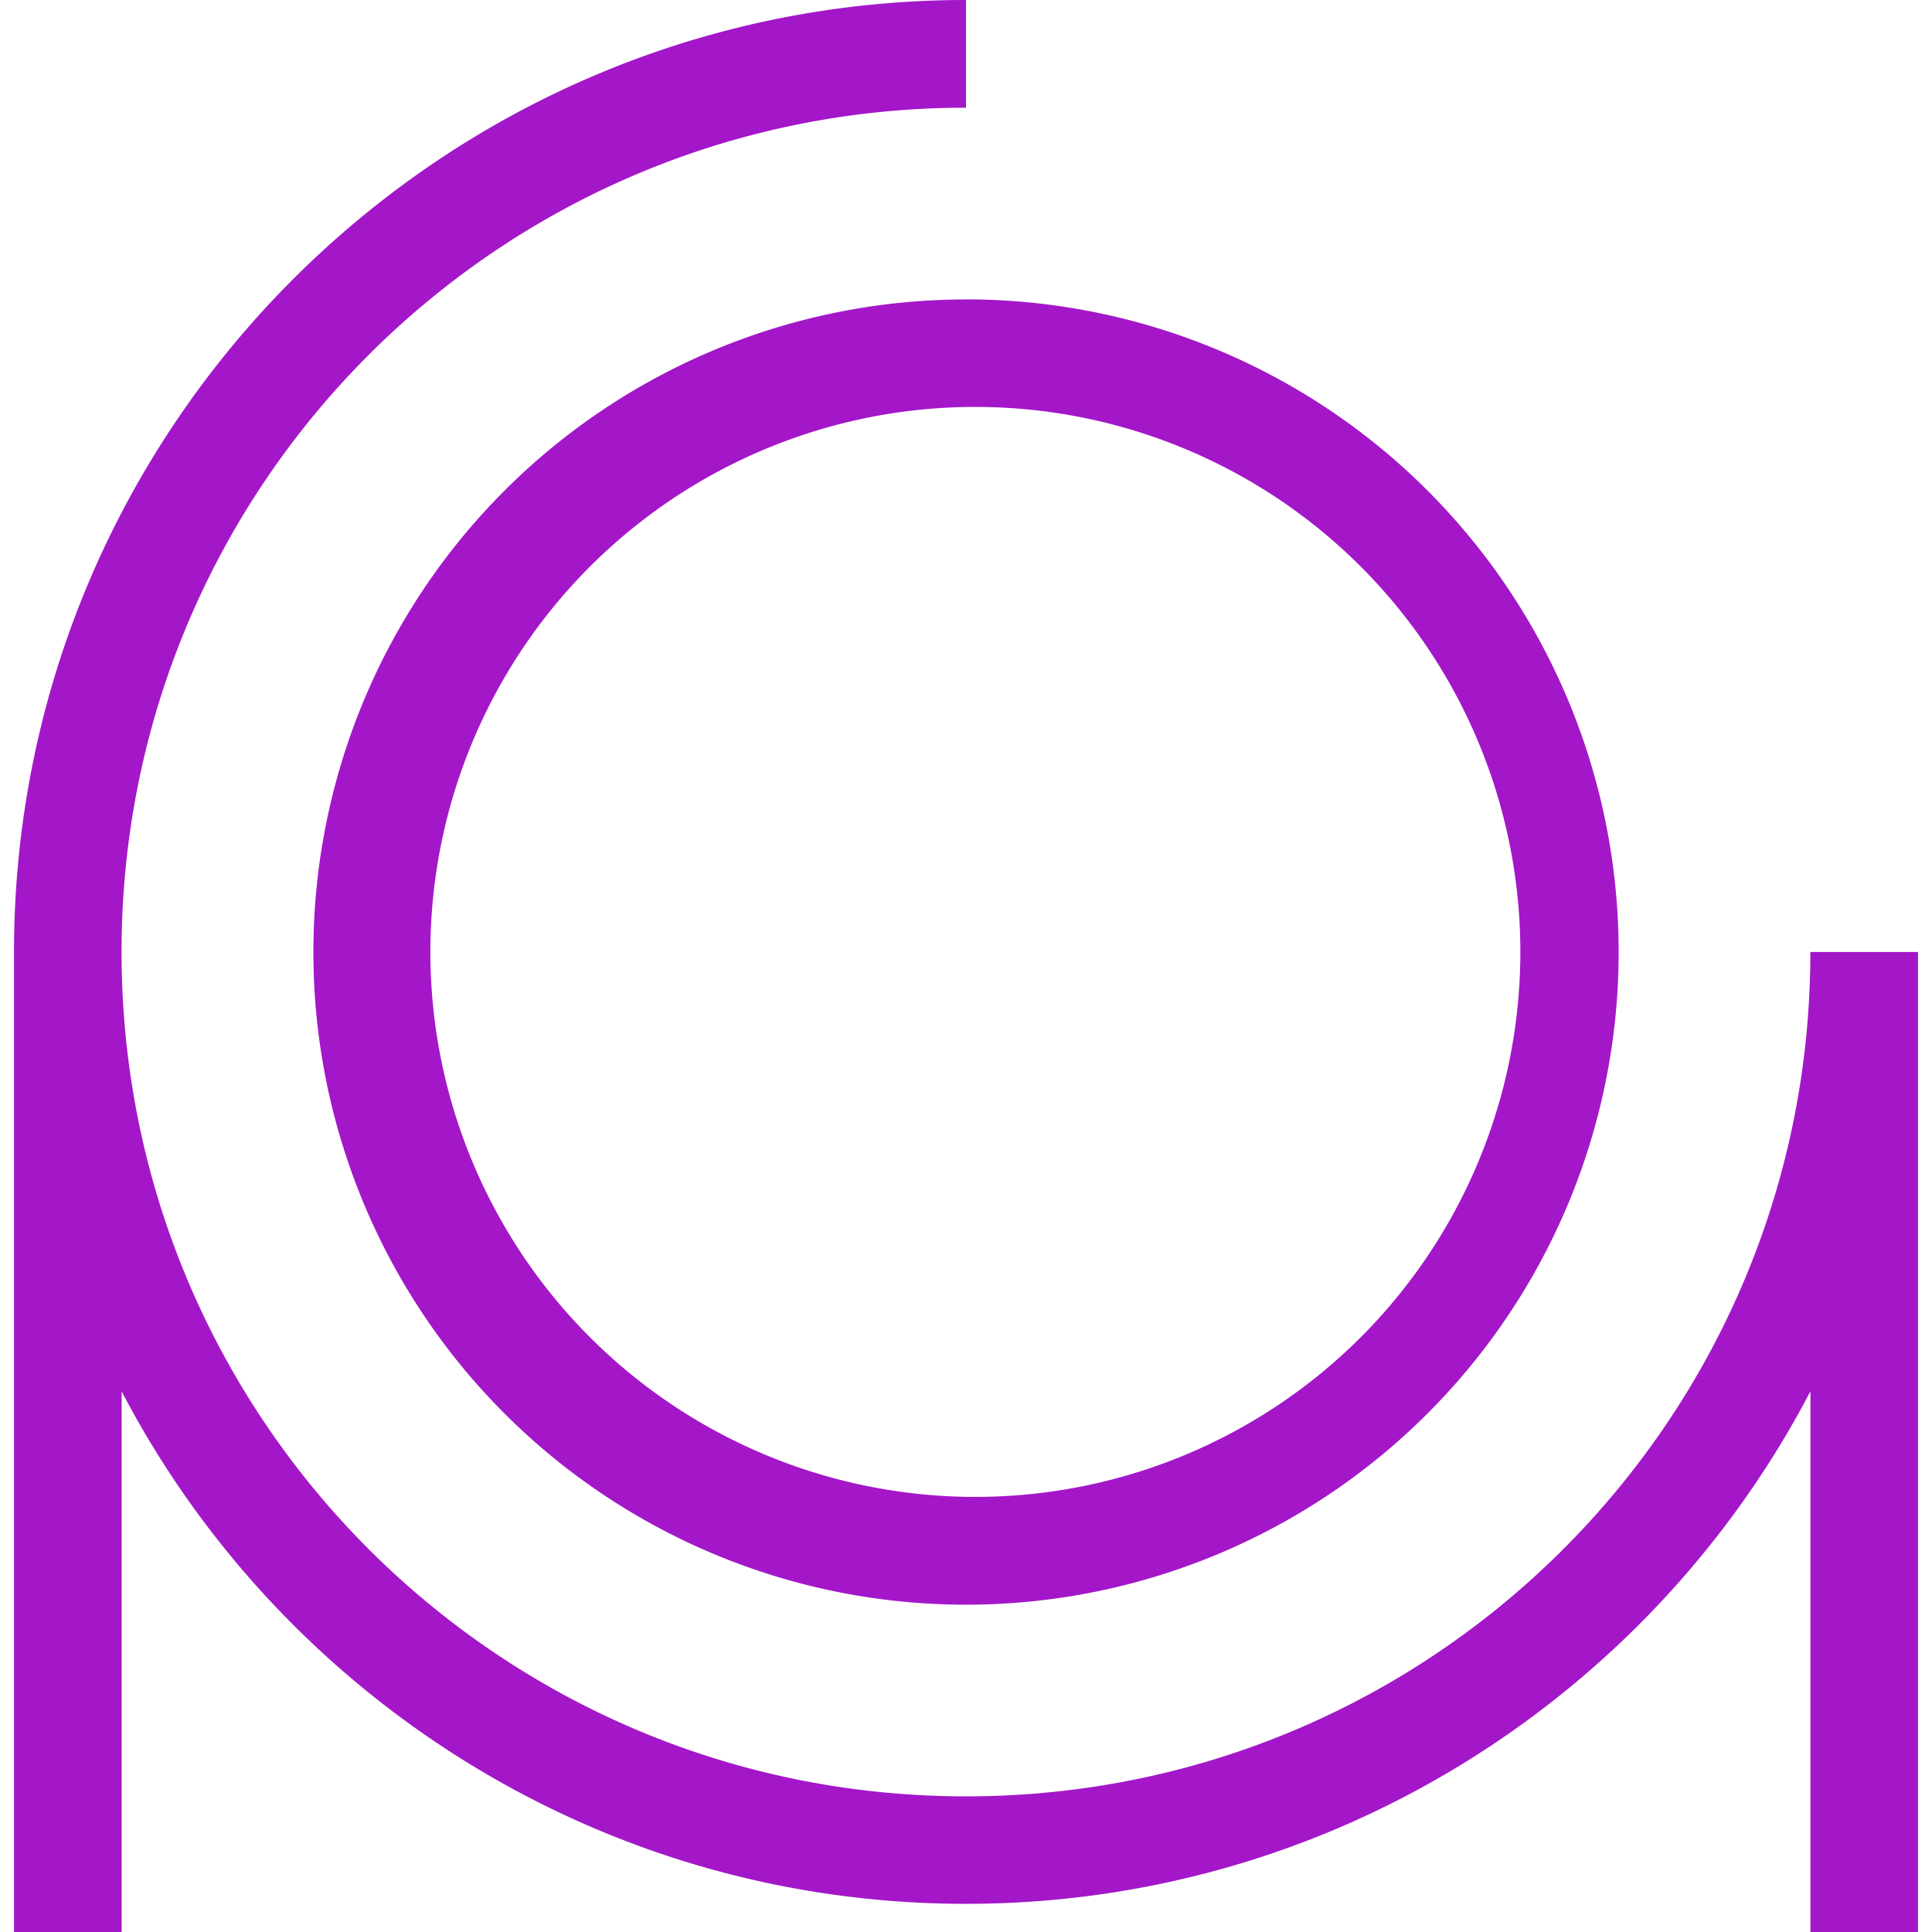
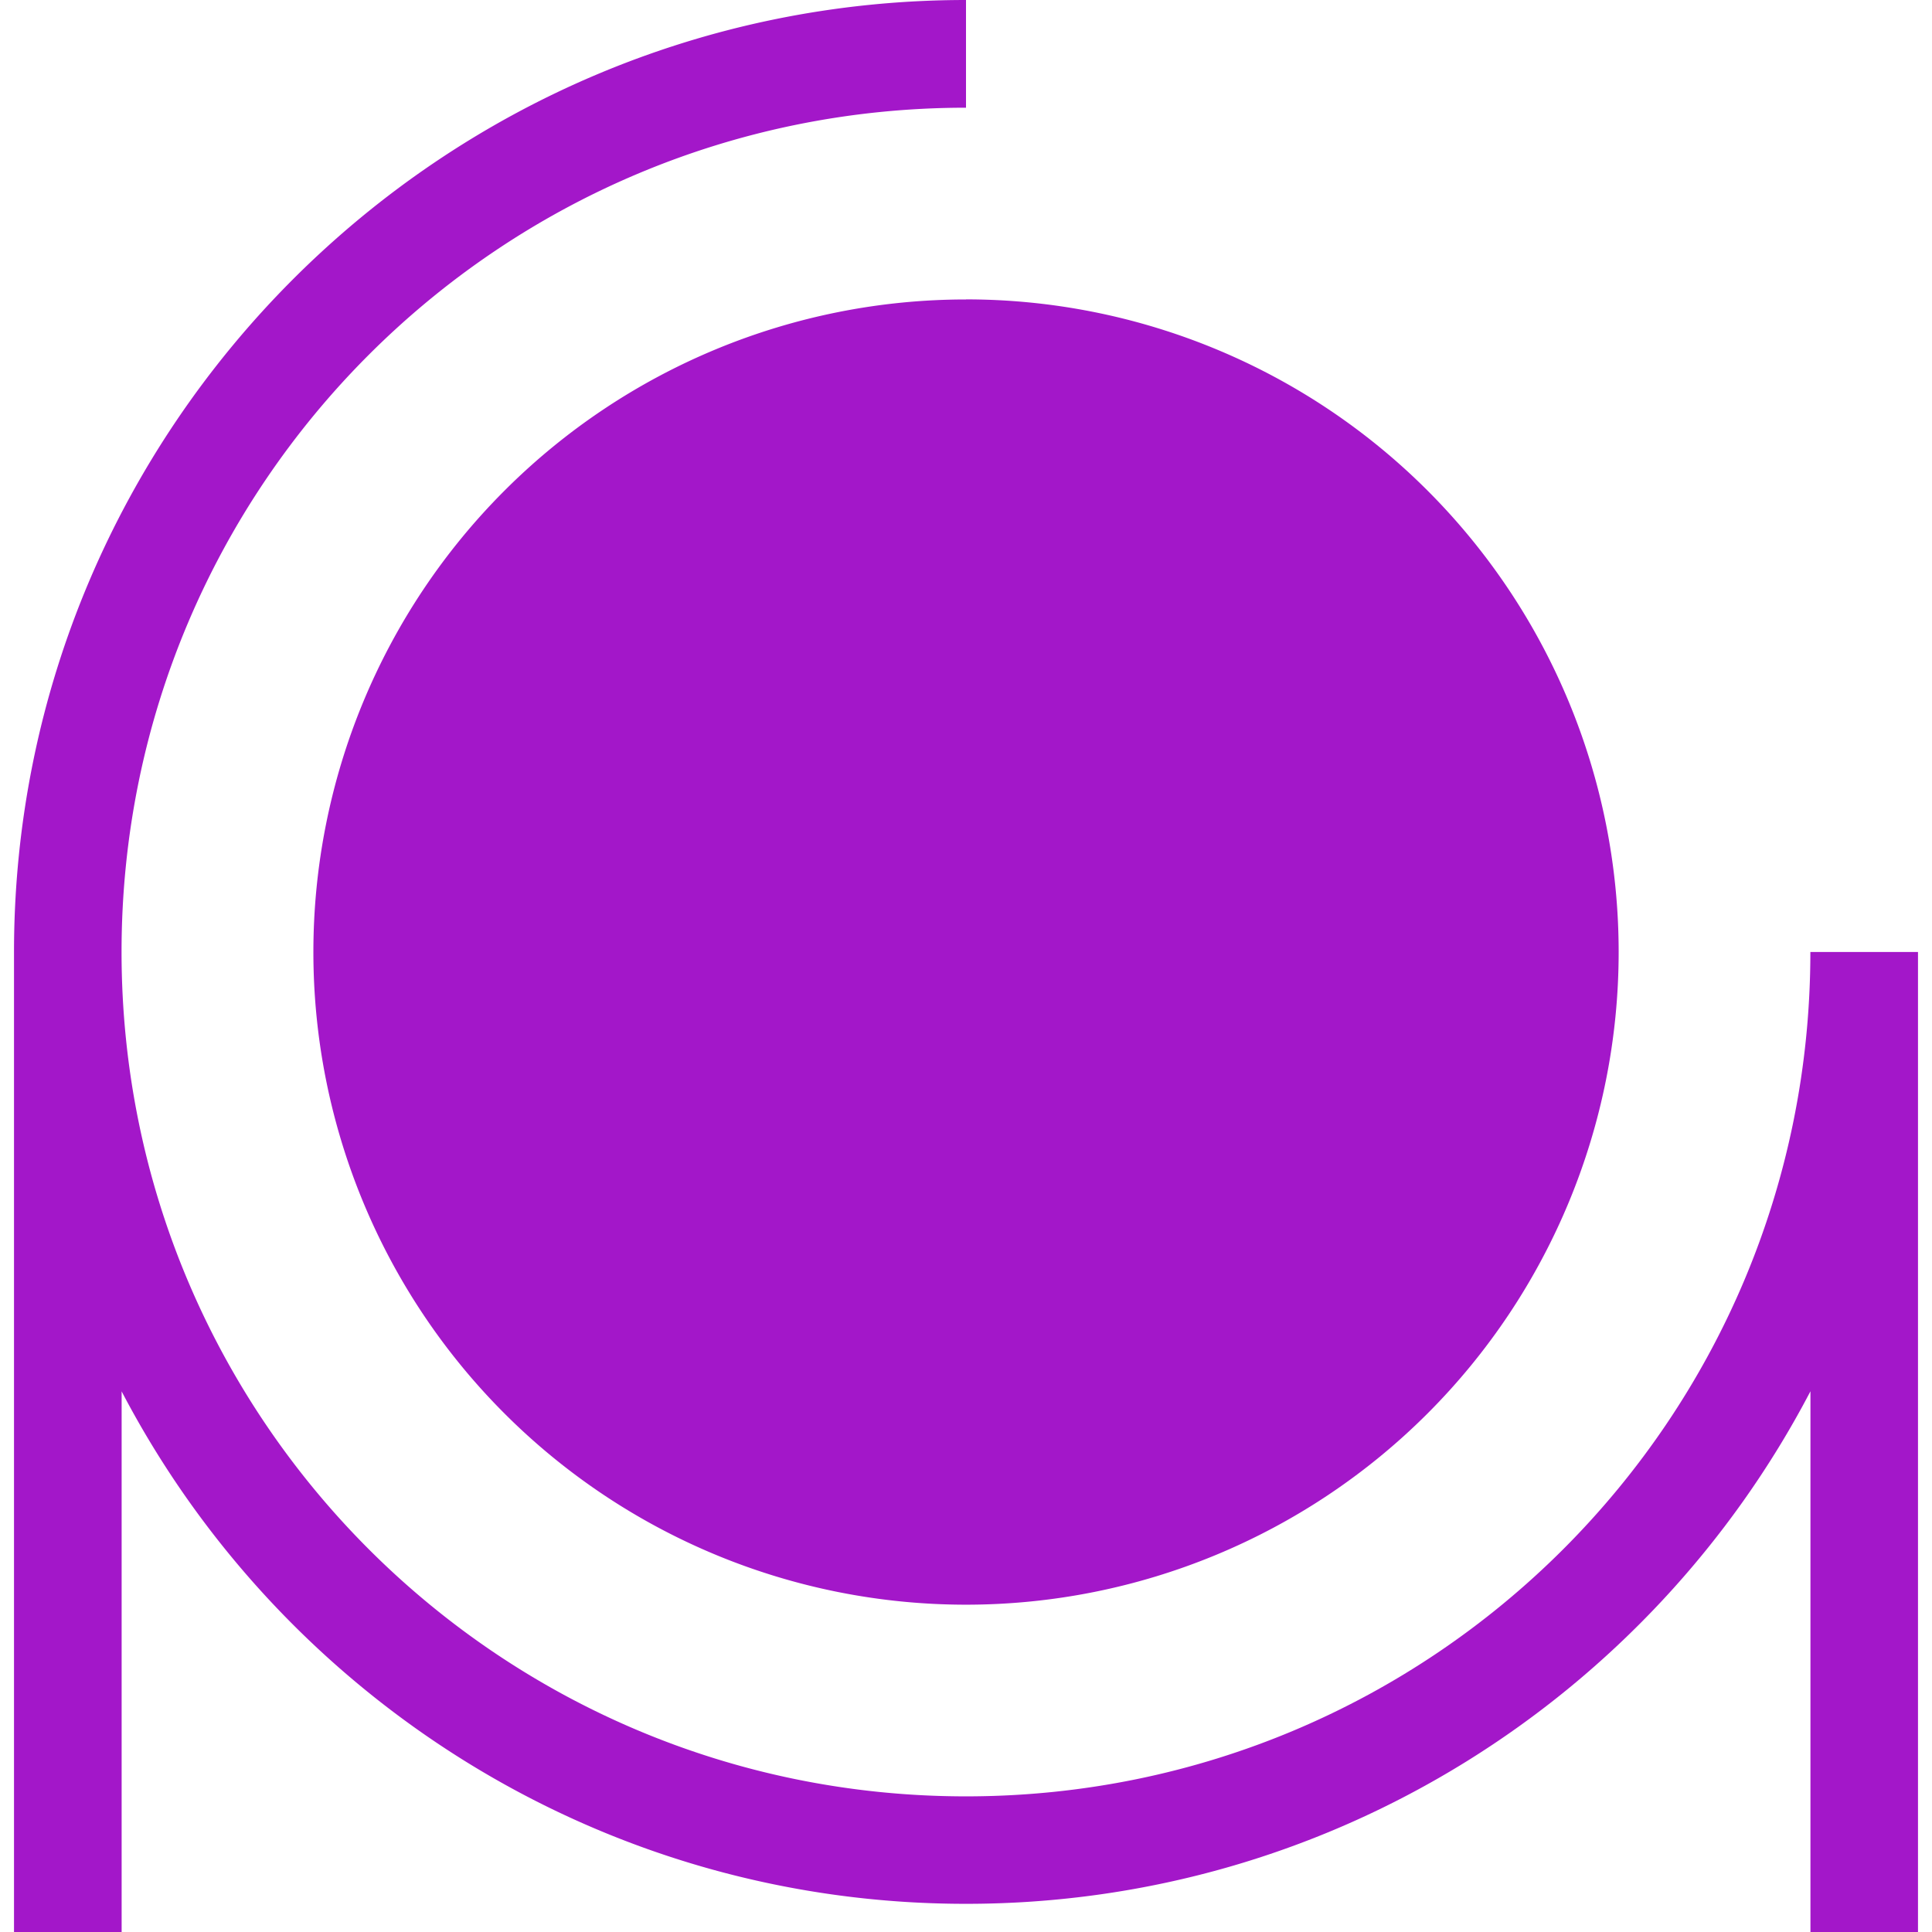
<svg xmlns="http://www.w3.org/2000/svg" role="img" width="32px" height="32px" viewBox="0 0 24 24">
  <title>mastercomfig</title>
-   <path fill="#a317c9" d="M12 0C5.479 0 .174 5.304.174 11.826V24h1.337v-6.716C3.486 21.064 7.446 23.65 12 23.65c4.554 0 8.514-2.586 10.49-6.367V24h1.336V11.826h-1.337c0 5.798-4.69 10.489-10.489 10.489-5.798 0-10.49-4.691-10.49-10.49C1.51 6.028 6.203 1.338 12 1.338zm0 3.72a8.107 8.107 0 100 16.214 8.107 8.107 0 000-16.215zm0 1.336a6.77 6.77 0 110 13.538 6.77 6.77 0 010-13.538z" />
+   <path fill="#a317c9" d="M12 0C5.479 0 .174 5.304.174 11.826V24h1.337v-6.716C3.486 21.064 7.446 23.65 12 23.65c4.554 0 8.514-2.586 10.49-6.367V24h1.336V11.826h-1.337c0 5.798-4.69 10.489-10.489 10.489-5.798 0-10.49-4.691-10.49-10.49C1.51 6.028 6.203 1.338 12 1.338zm0 3.72a8.107 8.107 0 100 16.214 8.107 8.107 0 000-16.215zm0 1.336z" />
</svg>